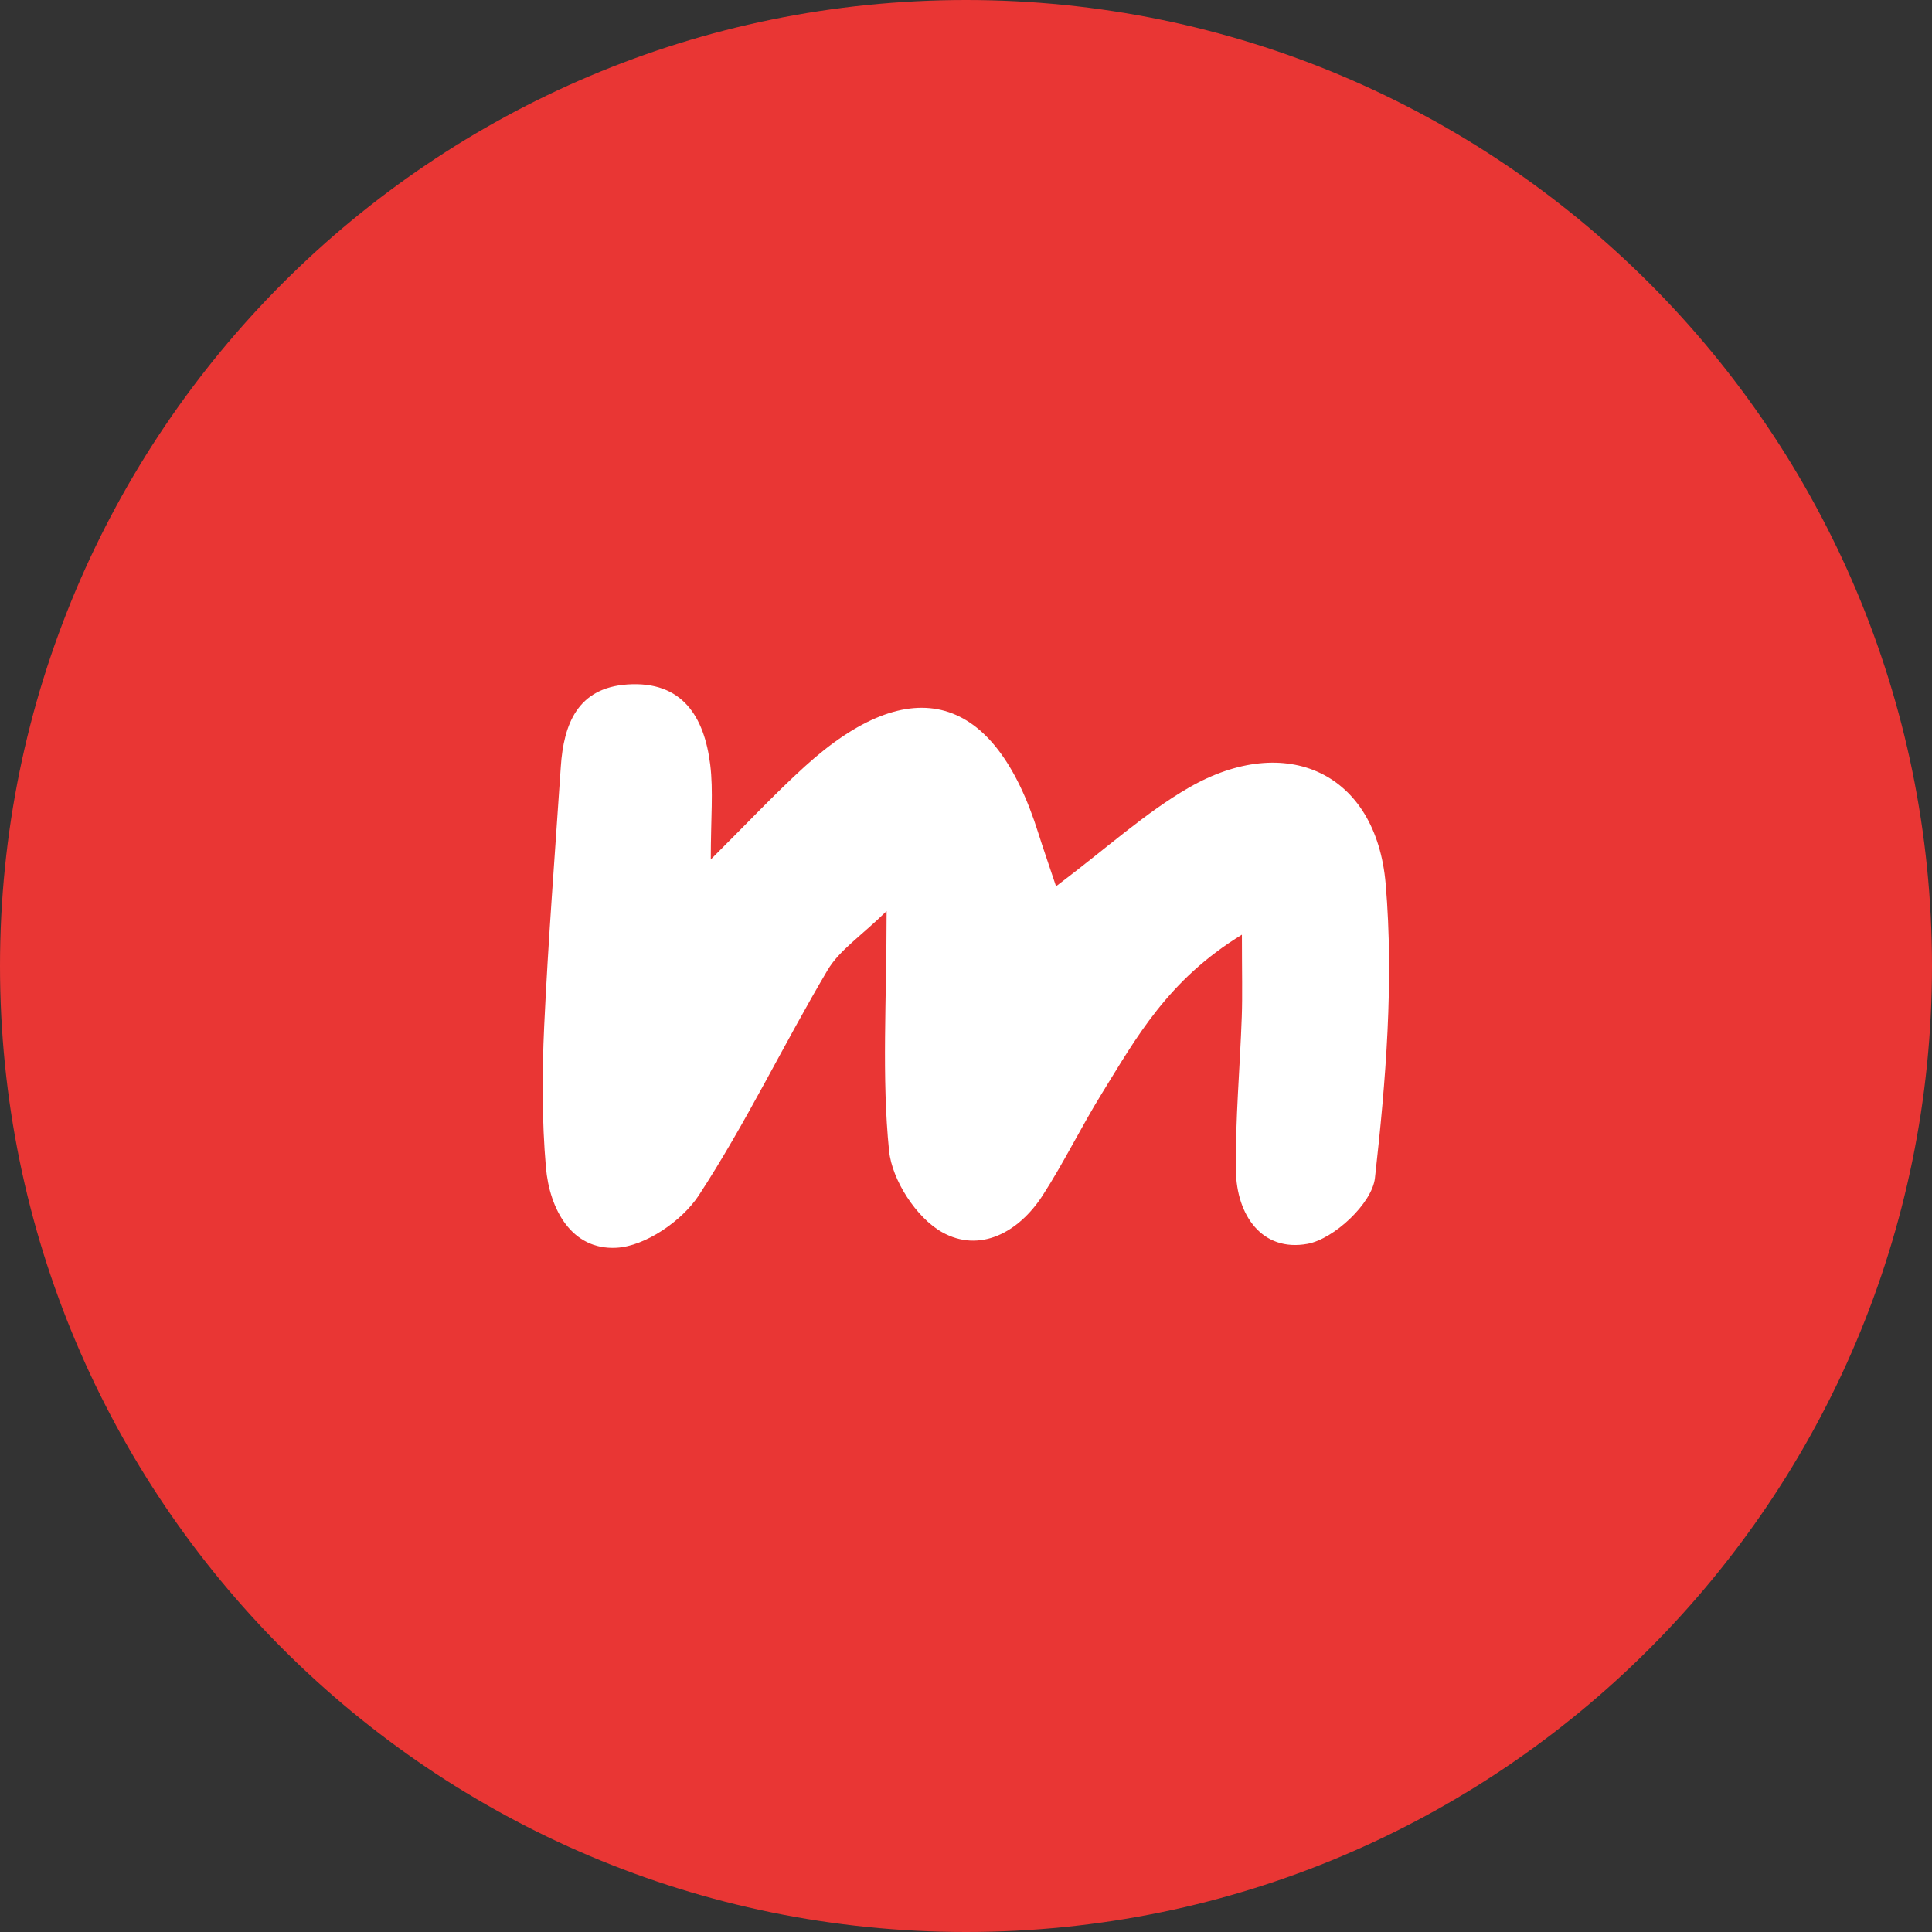
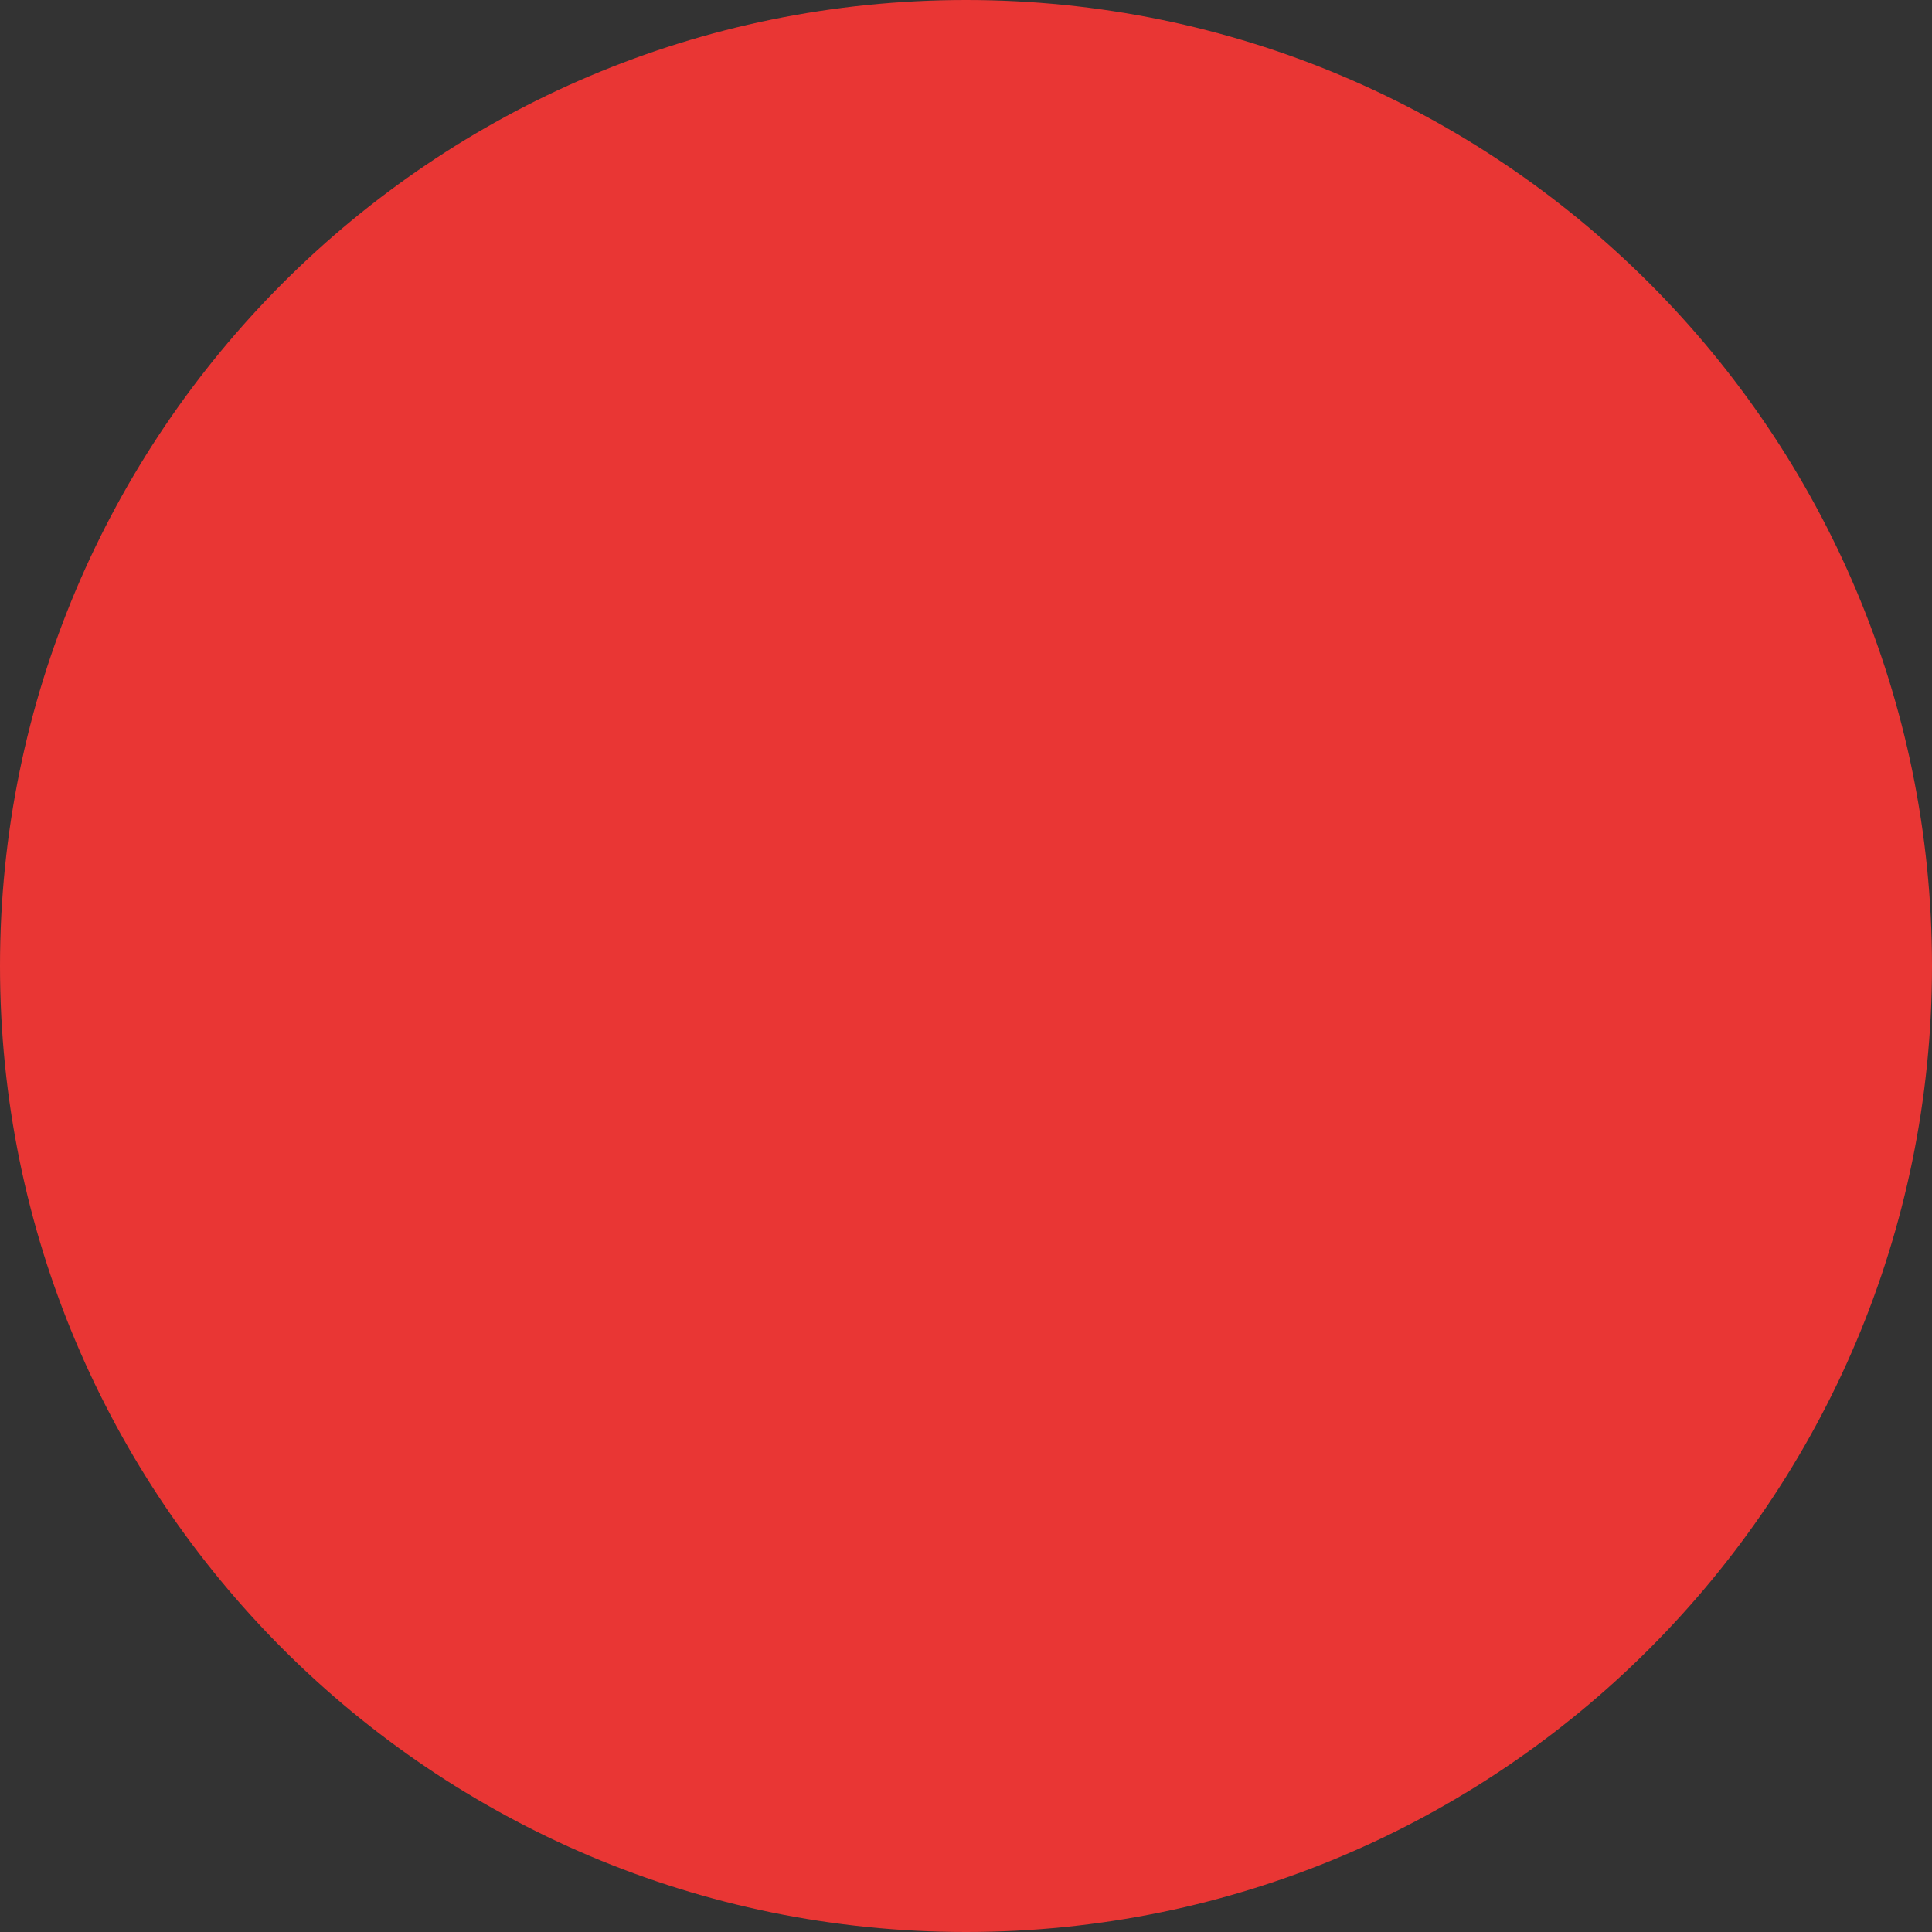
<svg xmlns="http://www.w3.org/2000/svg" width="332" height="332" viewBox="0 0 332 332" fill="none">
  <rect x="0" y="0" width="332" height="332" fill="#333333" stroke="none" />
  <g clip-path="url(#clip0_68_6682)">
    <path d="M332 166C332 257.679 257.679 332 166 332C74.321 332 0 257.679 0 166C0 74.321 74.321 0 166 0C257.679 0 332 74.321 332 166Z" fill="#E93634" />
-     <path d="M238.119 151.913C239.544 168.619 238.154 185.718 236.272 202.449C235.783 206.782 229.238 212.918 224.663 213.748C216.899 215.156 212.471 208.851 212.381 201.089C212.278 192.309 213.078 183.519 213.389 174.731C213.521 170.987 213.412 167.233 213.412 160.619C200.689 168.388 195.234 178.376 189.347 187.9C185.793 193.65 182.826 199.769 179.16 205.443C175.062 211.786 168.361 215.394 161.862 211.726C157.472 209.246 153.291 202.804 152.78 197.756C151.5 185.091 152.358 172.21 152.358 156.563C147.94 160.886 144.232 163.295 142.214 166.704C134.64 179.5 128.196 193.001 120.078 205.421C117.212 209.806 110.88 214.159 105.914 214.421C98.233 214.827 94.436 207.823 93.811 200.589C93.116 192.55 93.138 184.397 93.513 176.326C94.207 161.457 95.377 146.61 96.37 131.755C96.863 124.361 99.304 118.196 107.814 117.62C117.271 116.98 121.028 123.191 122.043 131.377C122.605 135.907 122.143 140.563 122.143 147.692C128.321 141.557 133.102 136.438 138.268 131.741C156.63 115.043 170.881 119.142 178.42 143.142C179.208 145.65 180.08 148.132 181.472 152.302C190.226 145.715 196.778 139.682 204.31 135.343C220.984 125.733 236.485 132.73 238.119 151.913Z" fill="white" />
  </g>
  <defs>
    <clipPath id="clip0_68_6682">
      <rect width="332" height="332" fill="white" />
    </clipPath>
  </defs>
</svg>